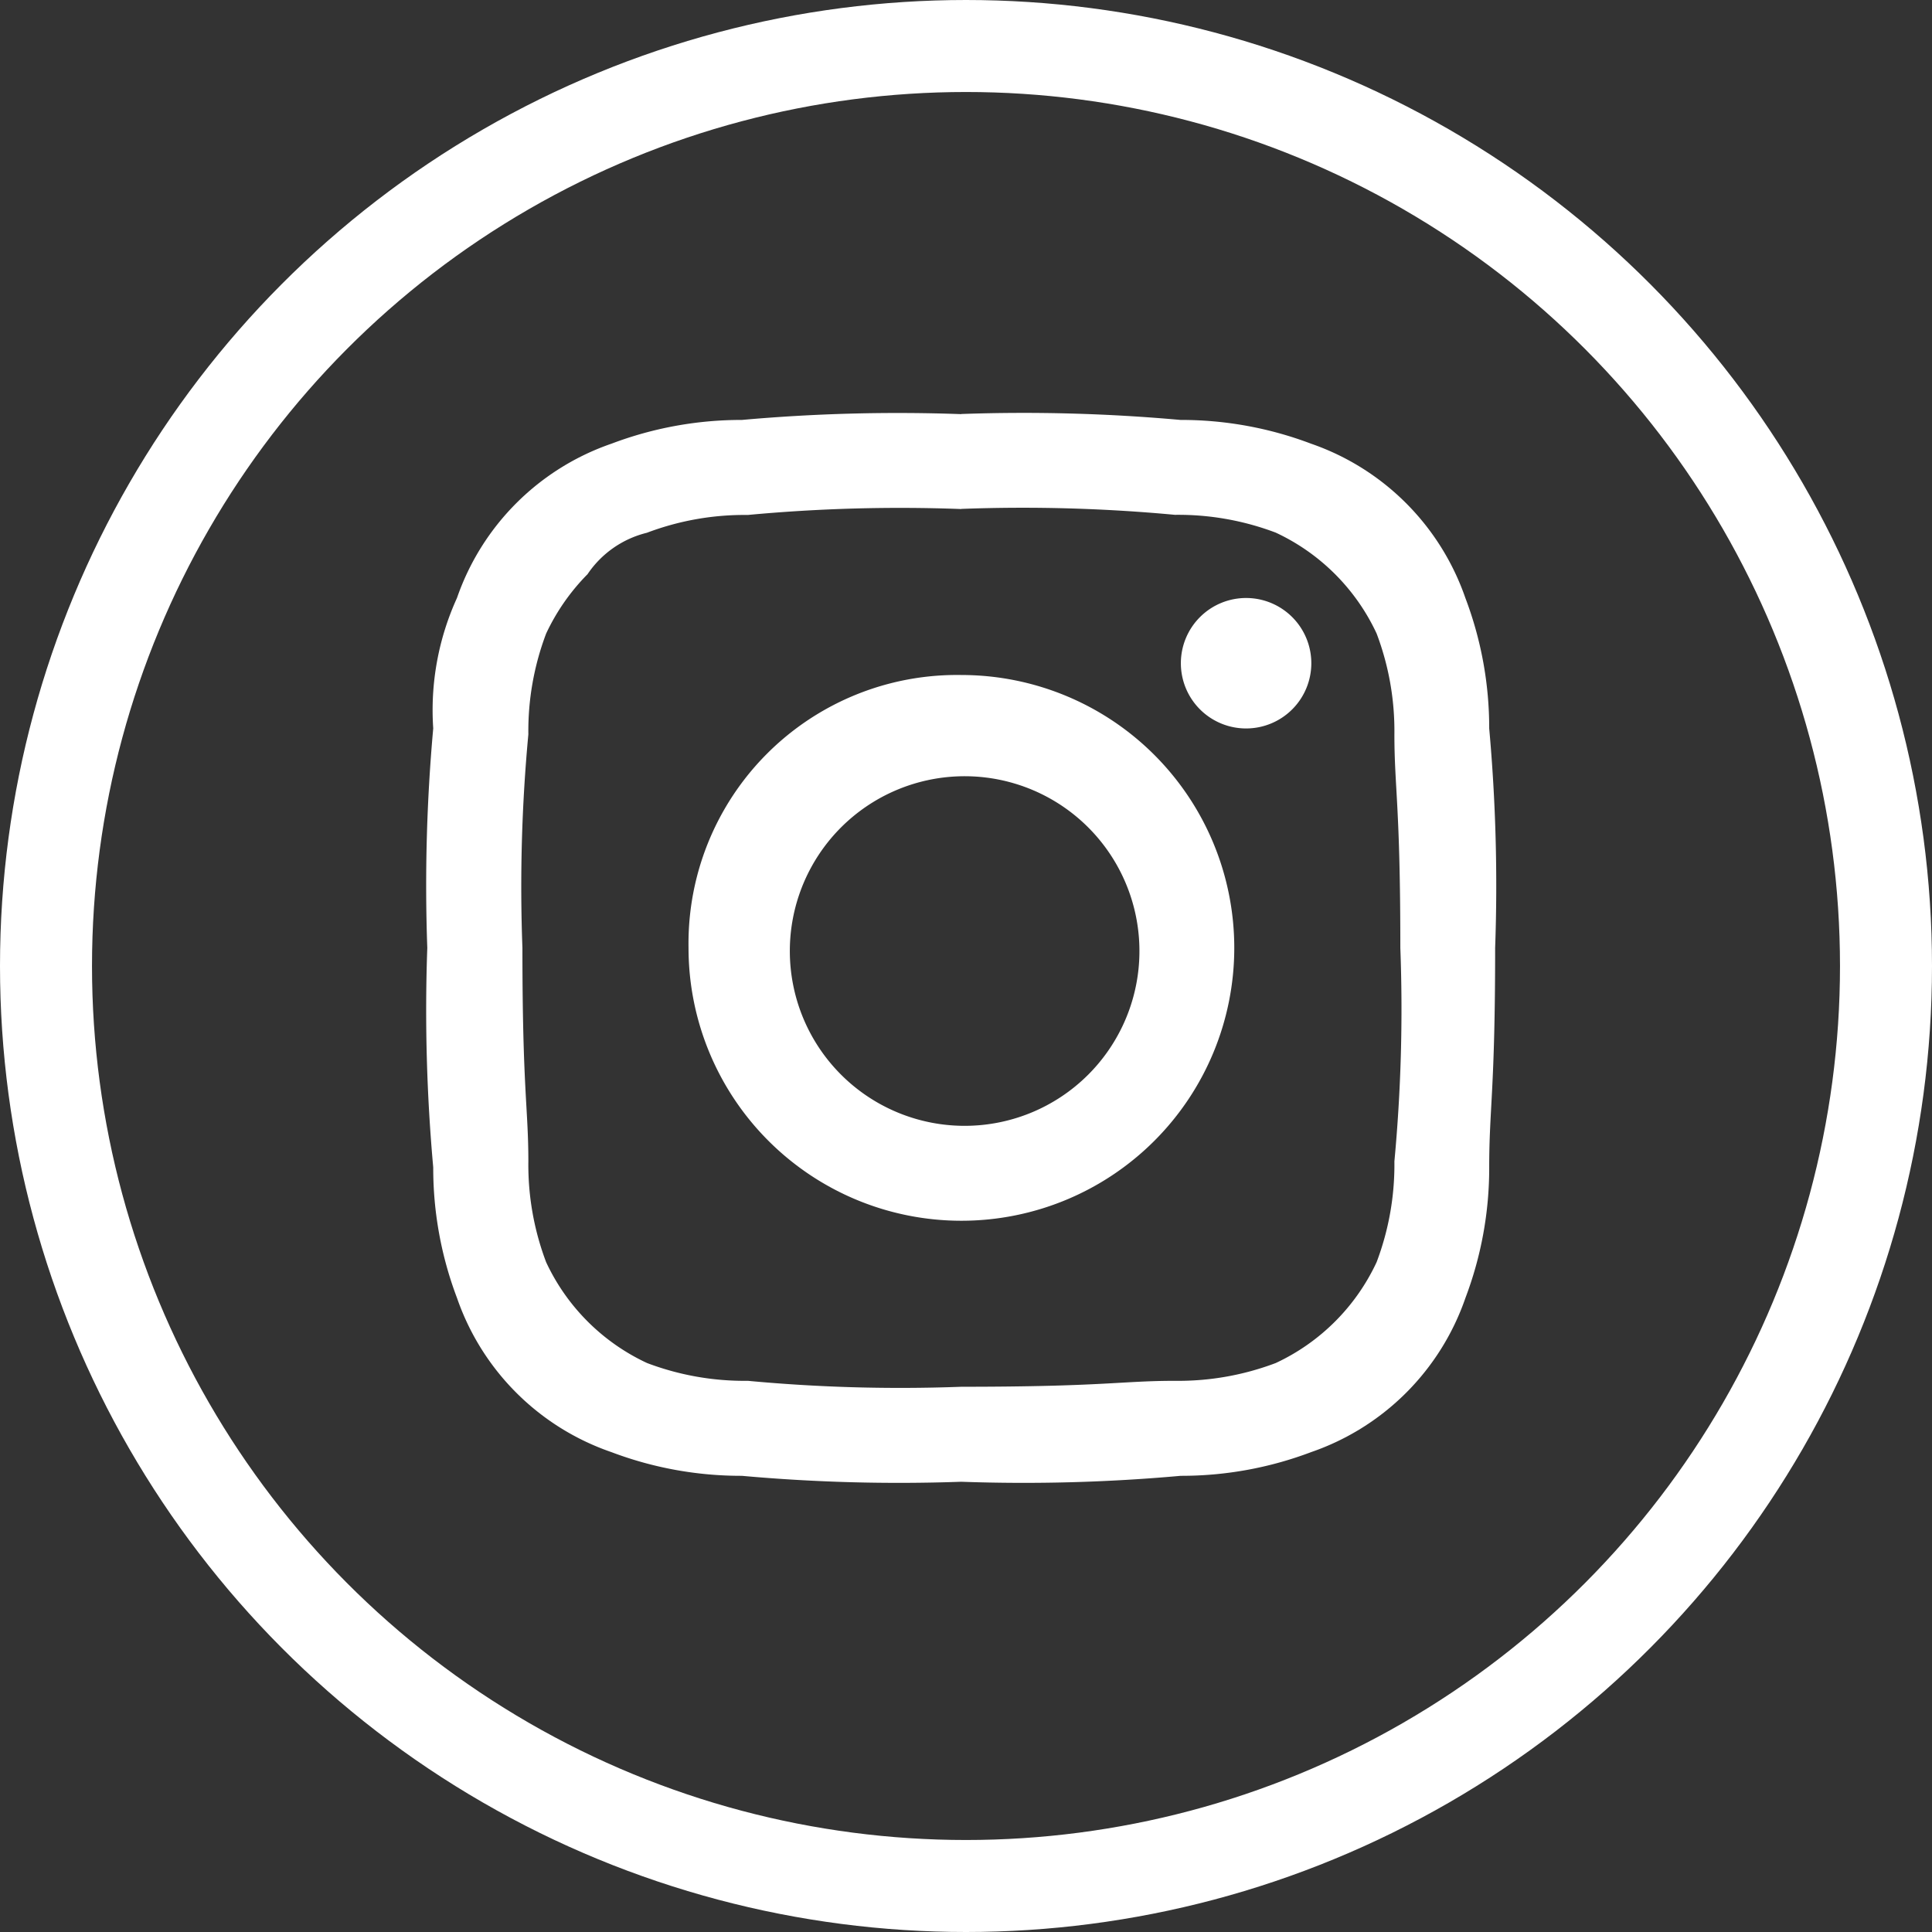
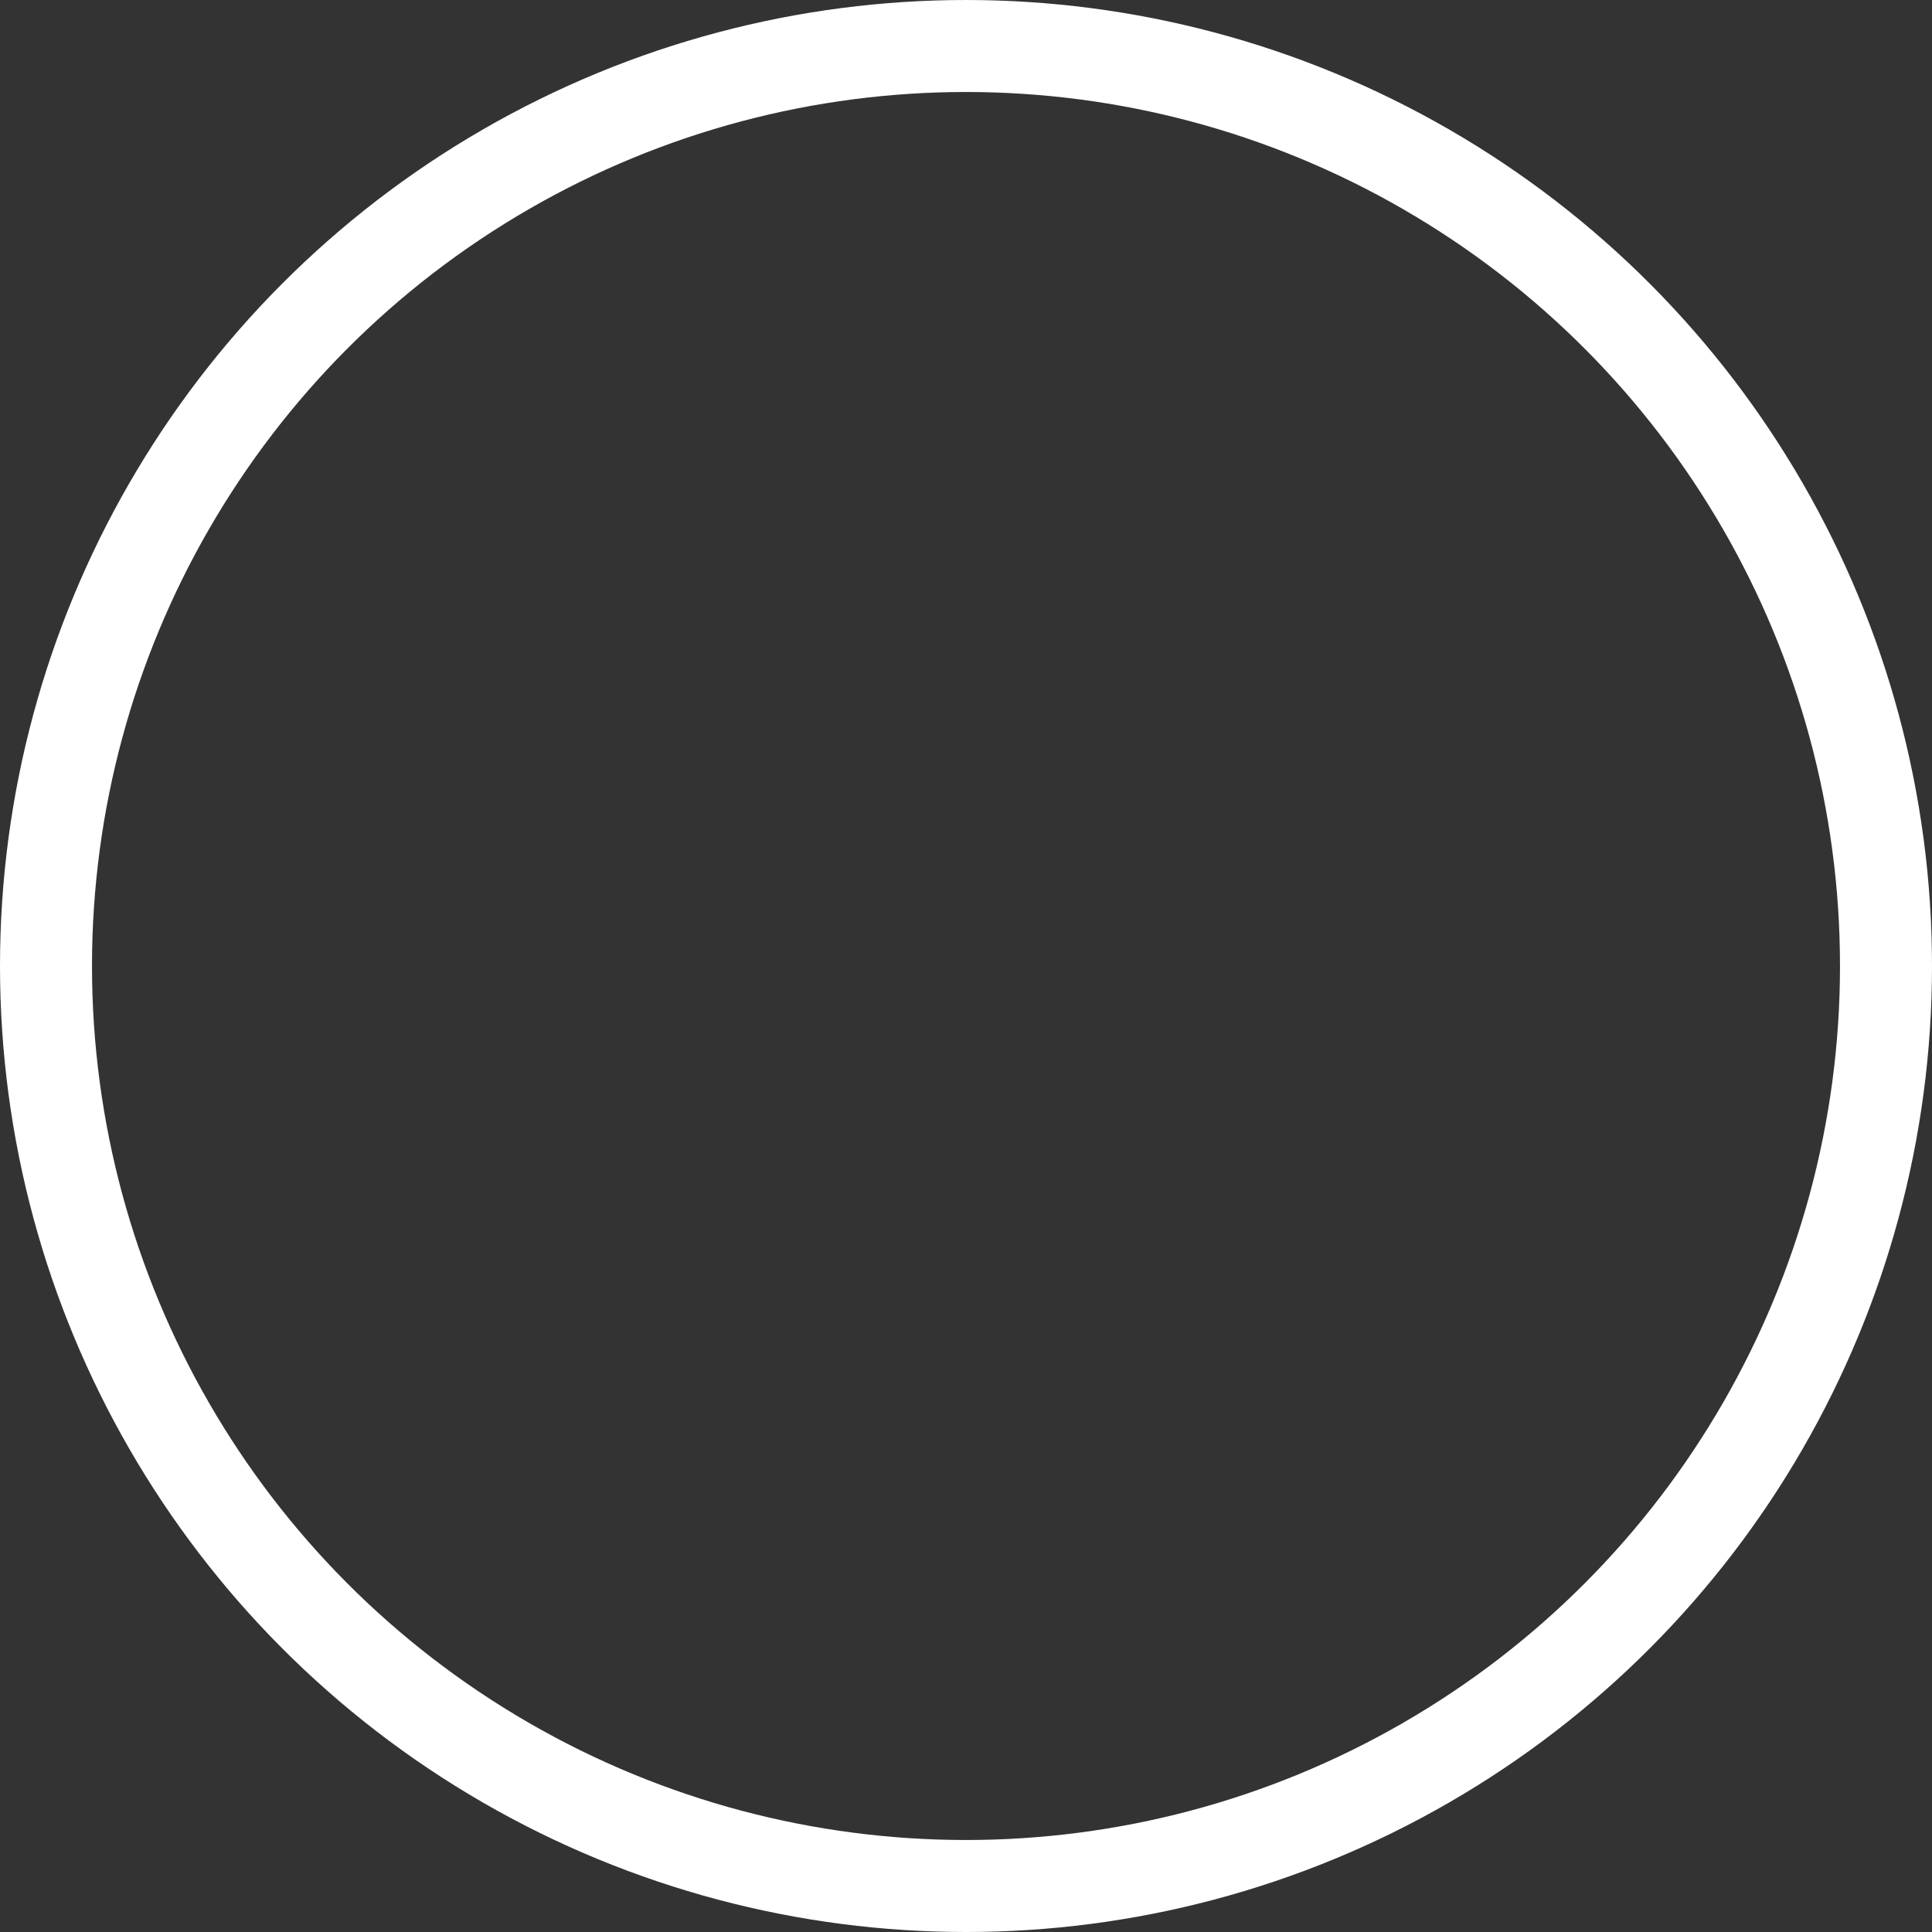
<svg xmlns="http://www.w3.org/2000/svg" width="42" height="42" viewBox="0 0 42 42">
  <rect x="0" y="0" width="42" height="42" fill="#333333" stroke="none" />
-   <path d="M20.9,11.063a35.585,35.585,0,0,1,4.642.129,5.981,5.981,0,0,1,2.192.387,4.529,4.529,0,0,1,2.192,2.192,5.981,5.981,0,0,1,.387,2.192c0,1.161.129,1.547.129,4.642a35.584,35.584,0,0,1-.129,4.642,5.981,5.981,0,0,1-.387,2.192,4.529,4.529,0,0,1-2.192,2.192,5.981,5.981,0,0,1-2.192.387c-1.161,0-1.547.129-4.642.129a35.585,35.585,0,0,1-4.642-.129,5.981,5.981,0,0,1-2.192-.387,4.529,4.529,0,0,1-2.193-2.191,5.981,5.981,0,0,1-.387-2.192c0-1.161-.129-1.547-.129-4.642a35.585,35.585,0,0,1,.129-4.642,5.981,5.981,0,0,1,.387-2.192,4.631,4.631,0,0,1,.9-1.29,2.18,2.18,0,0,1,1.29-.9,5.981,5.981,0,0,1,2.192-.387,35.586,35.586,0,0,1,4.642-.129m0-2.063a38.1,38.1,0,0,0-4.769.126,7.961,7.961,0,0,0-2.834.516A5.422,5.422,0,0,0,9.934,13a5.875,5.875,0,0,0-.516,2.834,38.1,38.1,0,0,0-.129,4.772,38.1,38.1,0,0,0,.129,4.771,7.961,7.961,0,0,0,.516,2.837,5.412,5.412,0,0,0,3.355,3.353,7.961,7.961,0,0,0,2.837.516,38.1,38.1,0,0,0,4.771.129,38.1,38.1,0,0,0,4.771-.129,7.961,7.961,0,0,0,2.837-.516,5.41,5.41,0,0,0,3.353-3.353,7.961,7.961,0,0,0,.516-2.837c0-1.29.129-1.676.129-4.771a38.1,38.1,0,0,0-.129-4.771A7.961,7.961,0,0,0,31.856,13,5.425,5.425,0,0,0,28.5,9.645a7.961,7.961,0,0,0-2.837-.516A38.1,38.1,0,0,0,20.9,9m0,5.674a5.836,5.836,0,0,0-5.932,5.932A5.932,5.932,0,1,0,20.9,14.674m0,9.8a3.8,3.8,0,1,1,2.757-1.112A3.8,3.8,0,0,1,20.9,24.474M27.089,13a1.418,1.418,0,1,0,1.418,1.418A1.418,1.418,0,0,0,27.089,13" fill="#fff" fill-rule="evenodd" />
  <g fill="none" stroke="#fff" stroke-width="2">
-     <circle cx="21" cy="21" r="21" stroke="none" />
    <circle cx="21" cy="21" r="20" fill="none" />
  </g>
</svg>